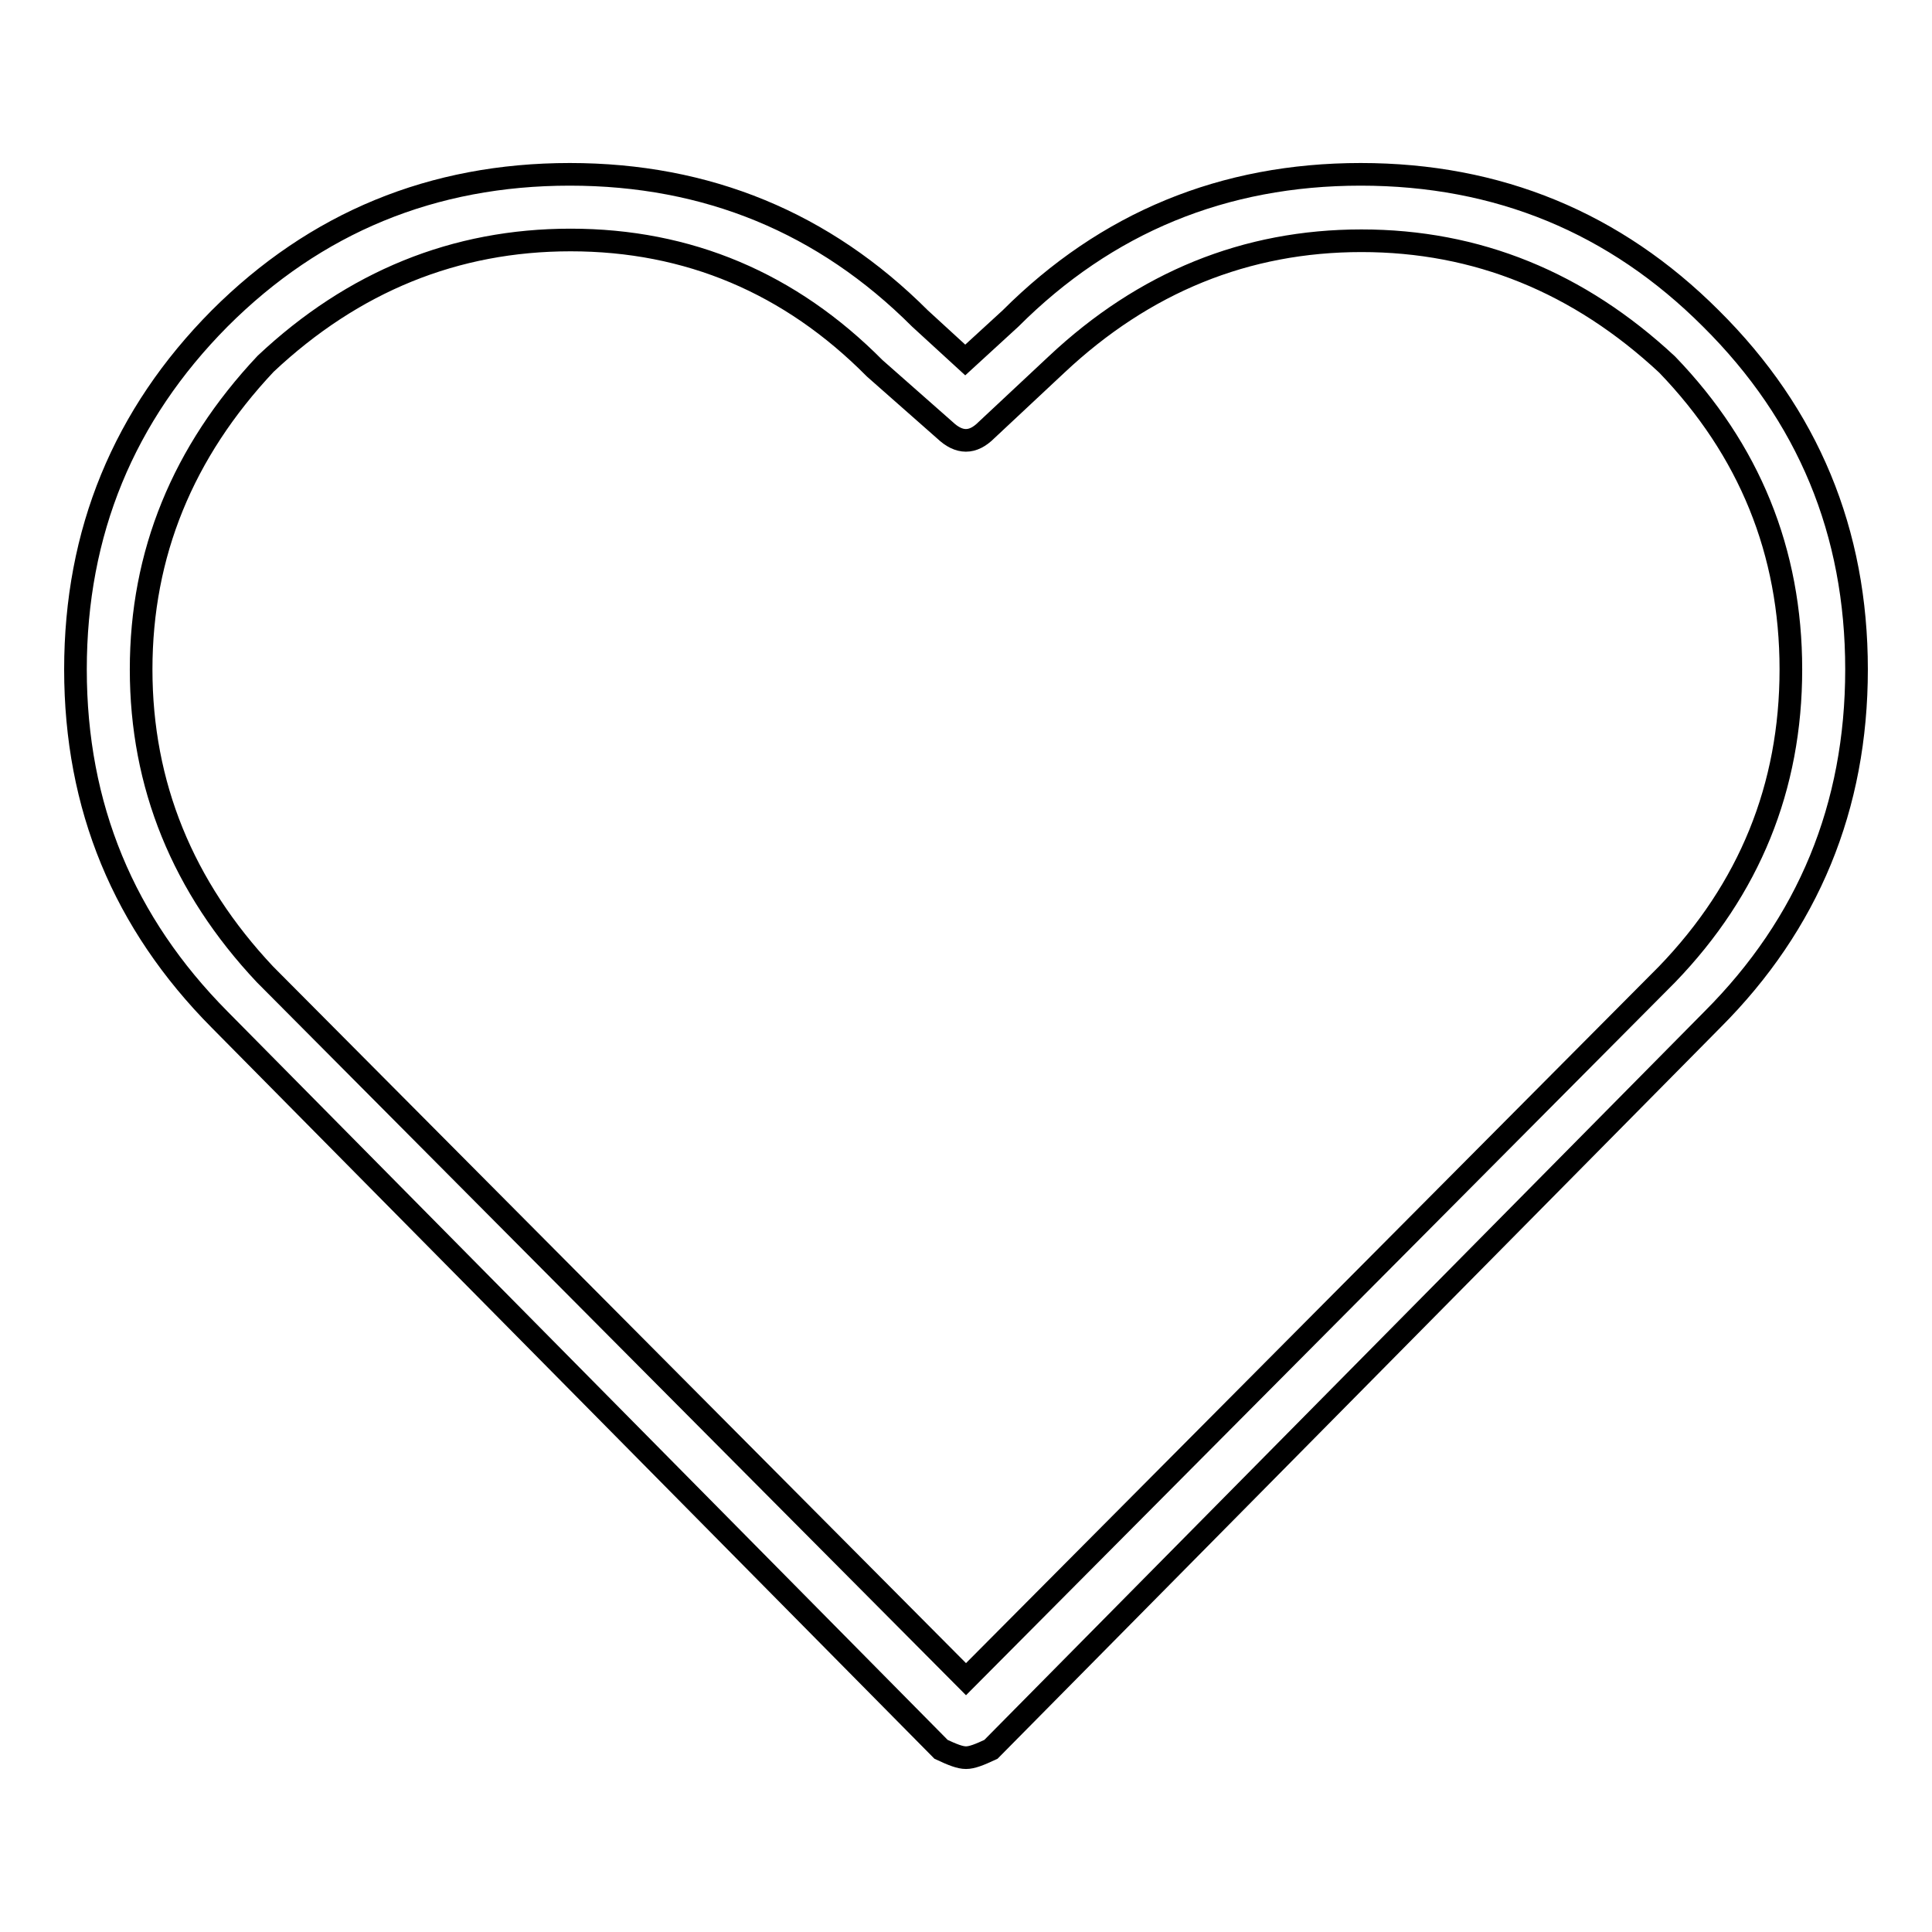
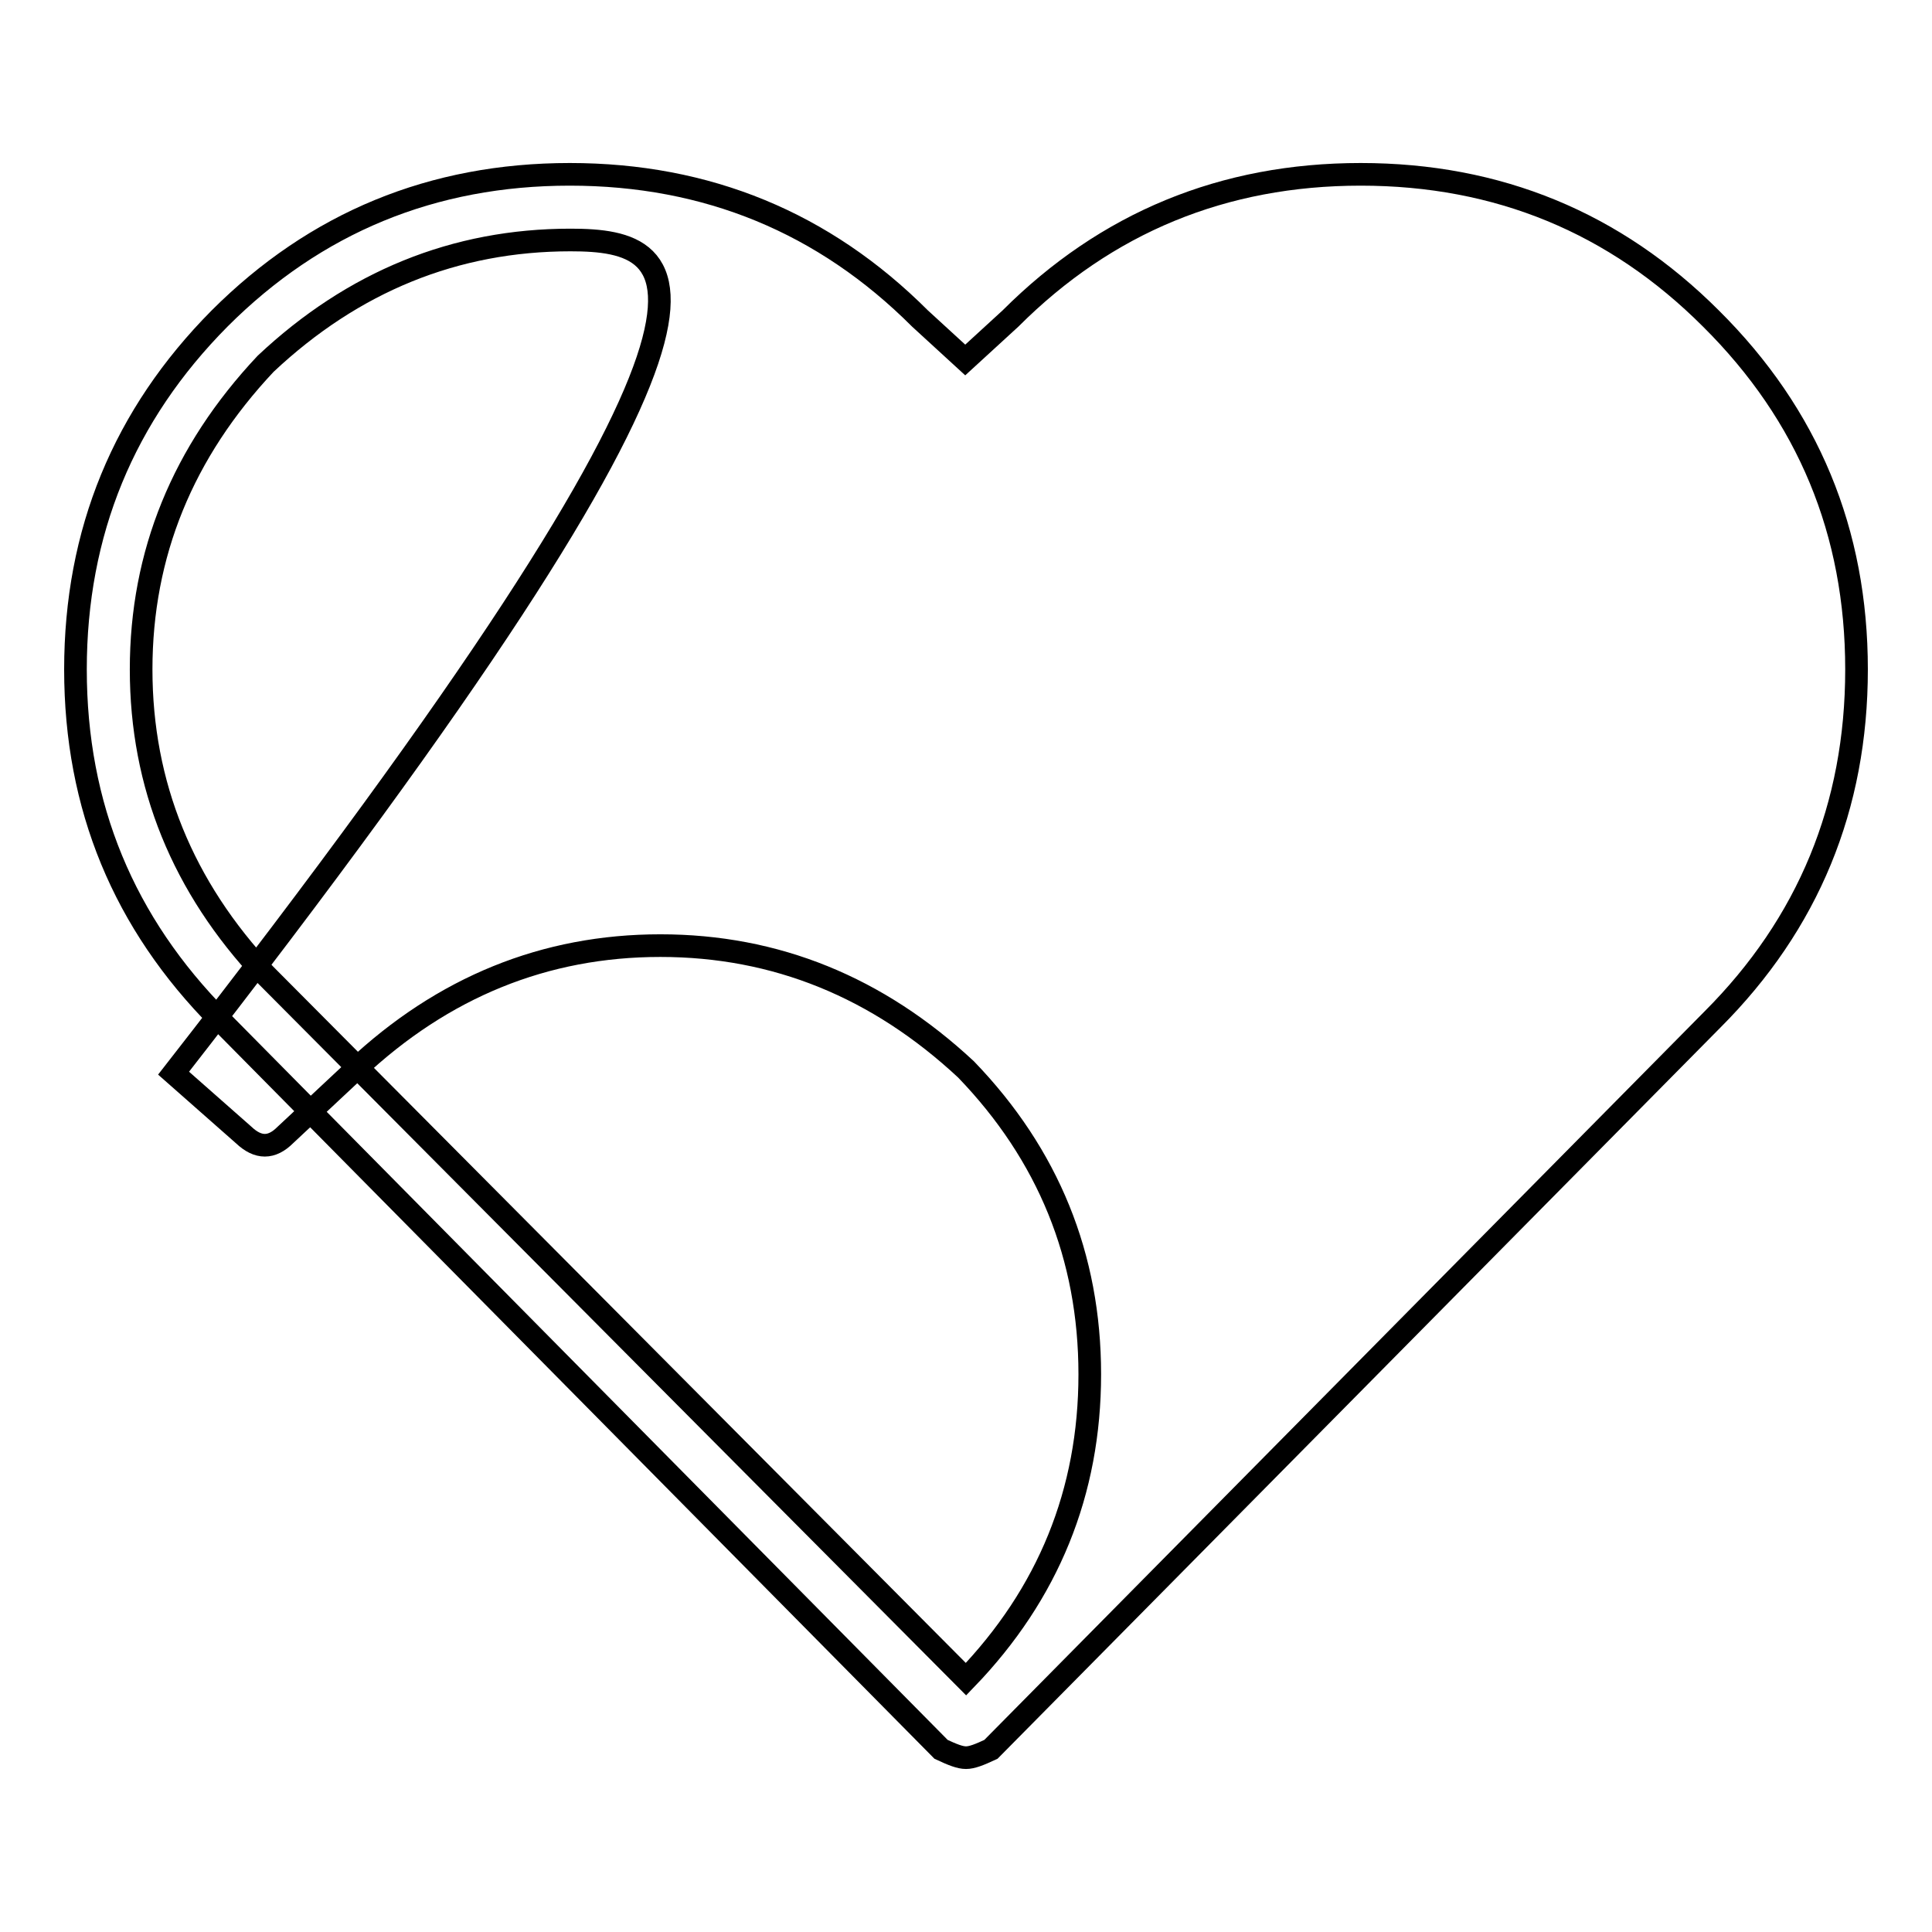
<svg xmlns="http://www.w3.org/2000/svg" version="1.1" x="0px" y="0px" viewBox="0 0 256 256" enable-background="new 0 0 256 256" xml:space="preserve">
  <g>
-     <path stroke-width="3" fill-opacity="0" stroke="#000000" d="M124.7,231.8l-95.6-96.7C16.4,122.3,10,106.9,10,88.7S16.4,55,29.1,42.2c12.7-12.7,28.2-19.1,46.4-19.1 s33.7,6.4,46.4,19.1l6,5.5l6-5.5c12.7-12.7,28.2-19.1,46.4-19.1c18.2,0,33.7,6.4,46.4,19.1C239.6,55,246,70.5,246,88.7 s-6.4,33.7-19.1,46.4l-95.6,96.7c-1.5,0.7-2.5,1.1-3.3,1.1S126.2,232.5,124.7,231.8z M75.6,31.8c-15.3,0-28.8,5.5-40.4,16.4 C24.2,59.9,18.7,73.4,18.7,88.7s5.5,28.8,16.4,40.4l92.9,93.4l92.9-93.4c10.9-11.3,16.4-24.8,16.4-40.4c0-15.6-5.5-29.1-16.4-40.4 c-11.7-10.9-25.2-16.4-40.5-16.4c-15.3,0-28.8,5.5-40.4,16.4l-9.3,8.7c-1.8,1.8-3.6,1.8-5.5,0l-9.3-8.2 C104.7,37.5,91.2,31.8,75.6,31.8z" />
+     <path stroke-width="3" fill-opacity="0" stroke="#000000" d="M124.7,231.8l-95.6-96.7C16.4,122.3,10,106.9,10,88.7S16.4,55,29.1,42.2c12.7-12.7,28.2-19.1,46.4-19.1 s33.7,6.4,46.4,19.1l6,5.5l6-5.5c12.7-12.7,28.2-19.1,46.4-19.1c18.2,0,33.7,6.4,46.4,19.1C239.6,55,246,70.5,246,88.7 s-6.4,33.7-19.1,46.4l-95.6,96.7c-1.5,0.7-2.5,1.1-3.3,1.1S126.2,232.5,124.7,231.8z M75.6,31.8c-15.3,0-28.8,5.5-40.4,16.4 C24.2,59.9,18.7,73.4,18.7,88.7s5.5,28.8,16.4,40.4l92.9,93.4c10.9-11.3,16.4-24.8,16.4-40.4c0-15.6-5.5-29.1-16.4-40.4 c-11.7-10.9-25.2-16.4-40.5-16.4c-15.3,0-28.8,5.5-40.4,16.4l-9.3,8.7c-1.8,1.8-3.6,1.8-5.5,0l-9.3-8.2 C104.7,37.5,91.2,31.8,75.6,31.8z" />
  </g>
</svg>